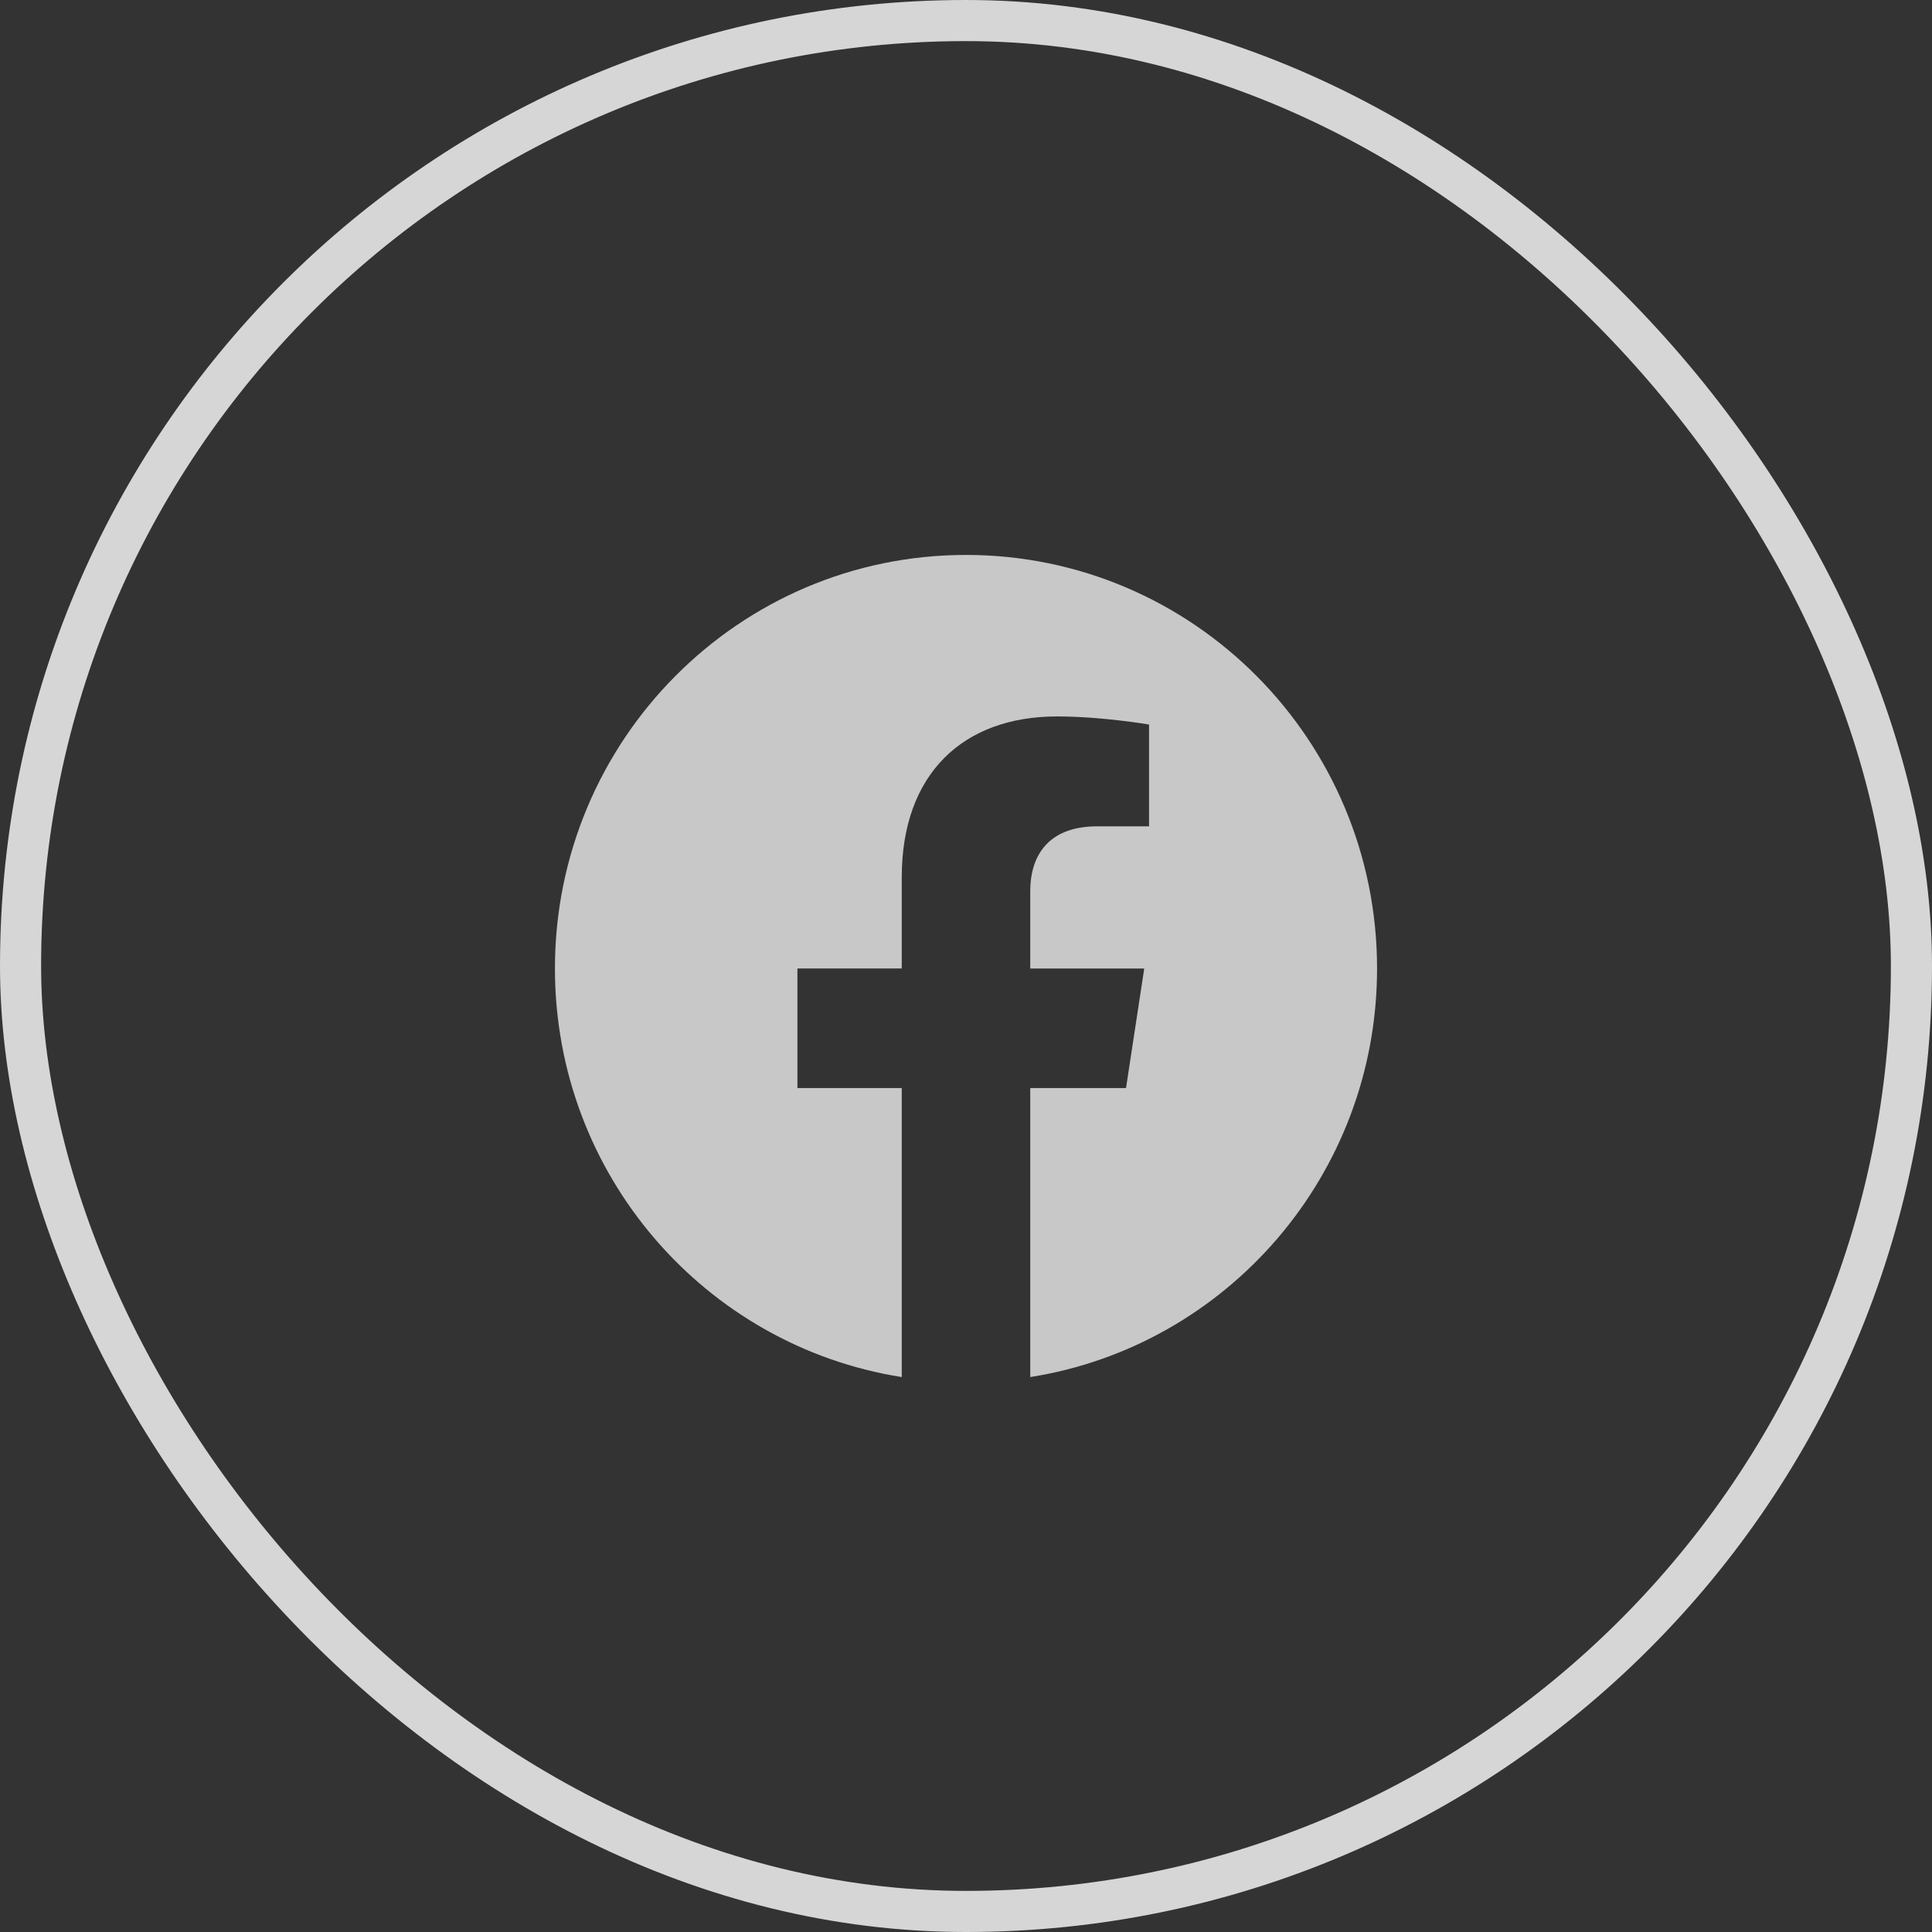
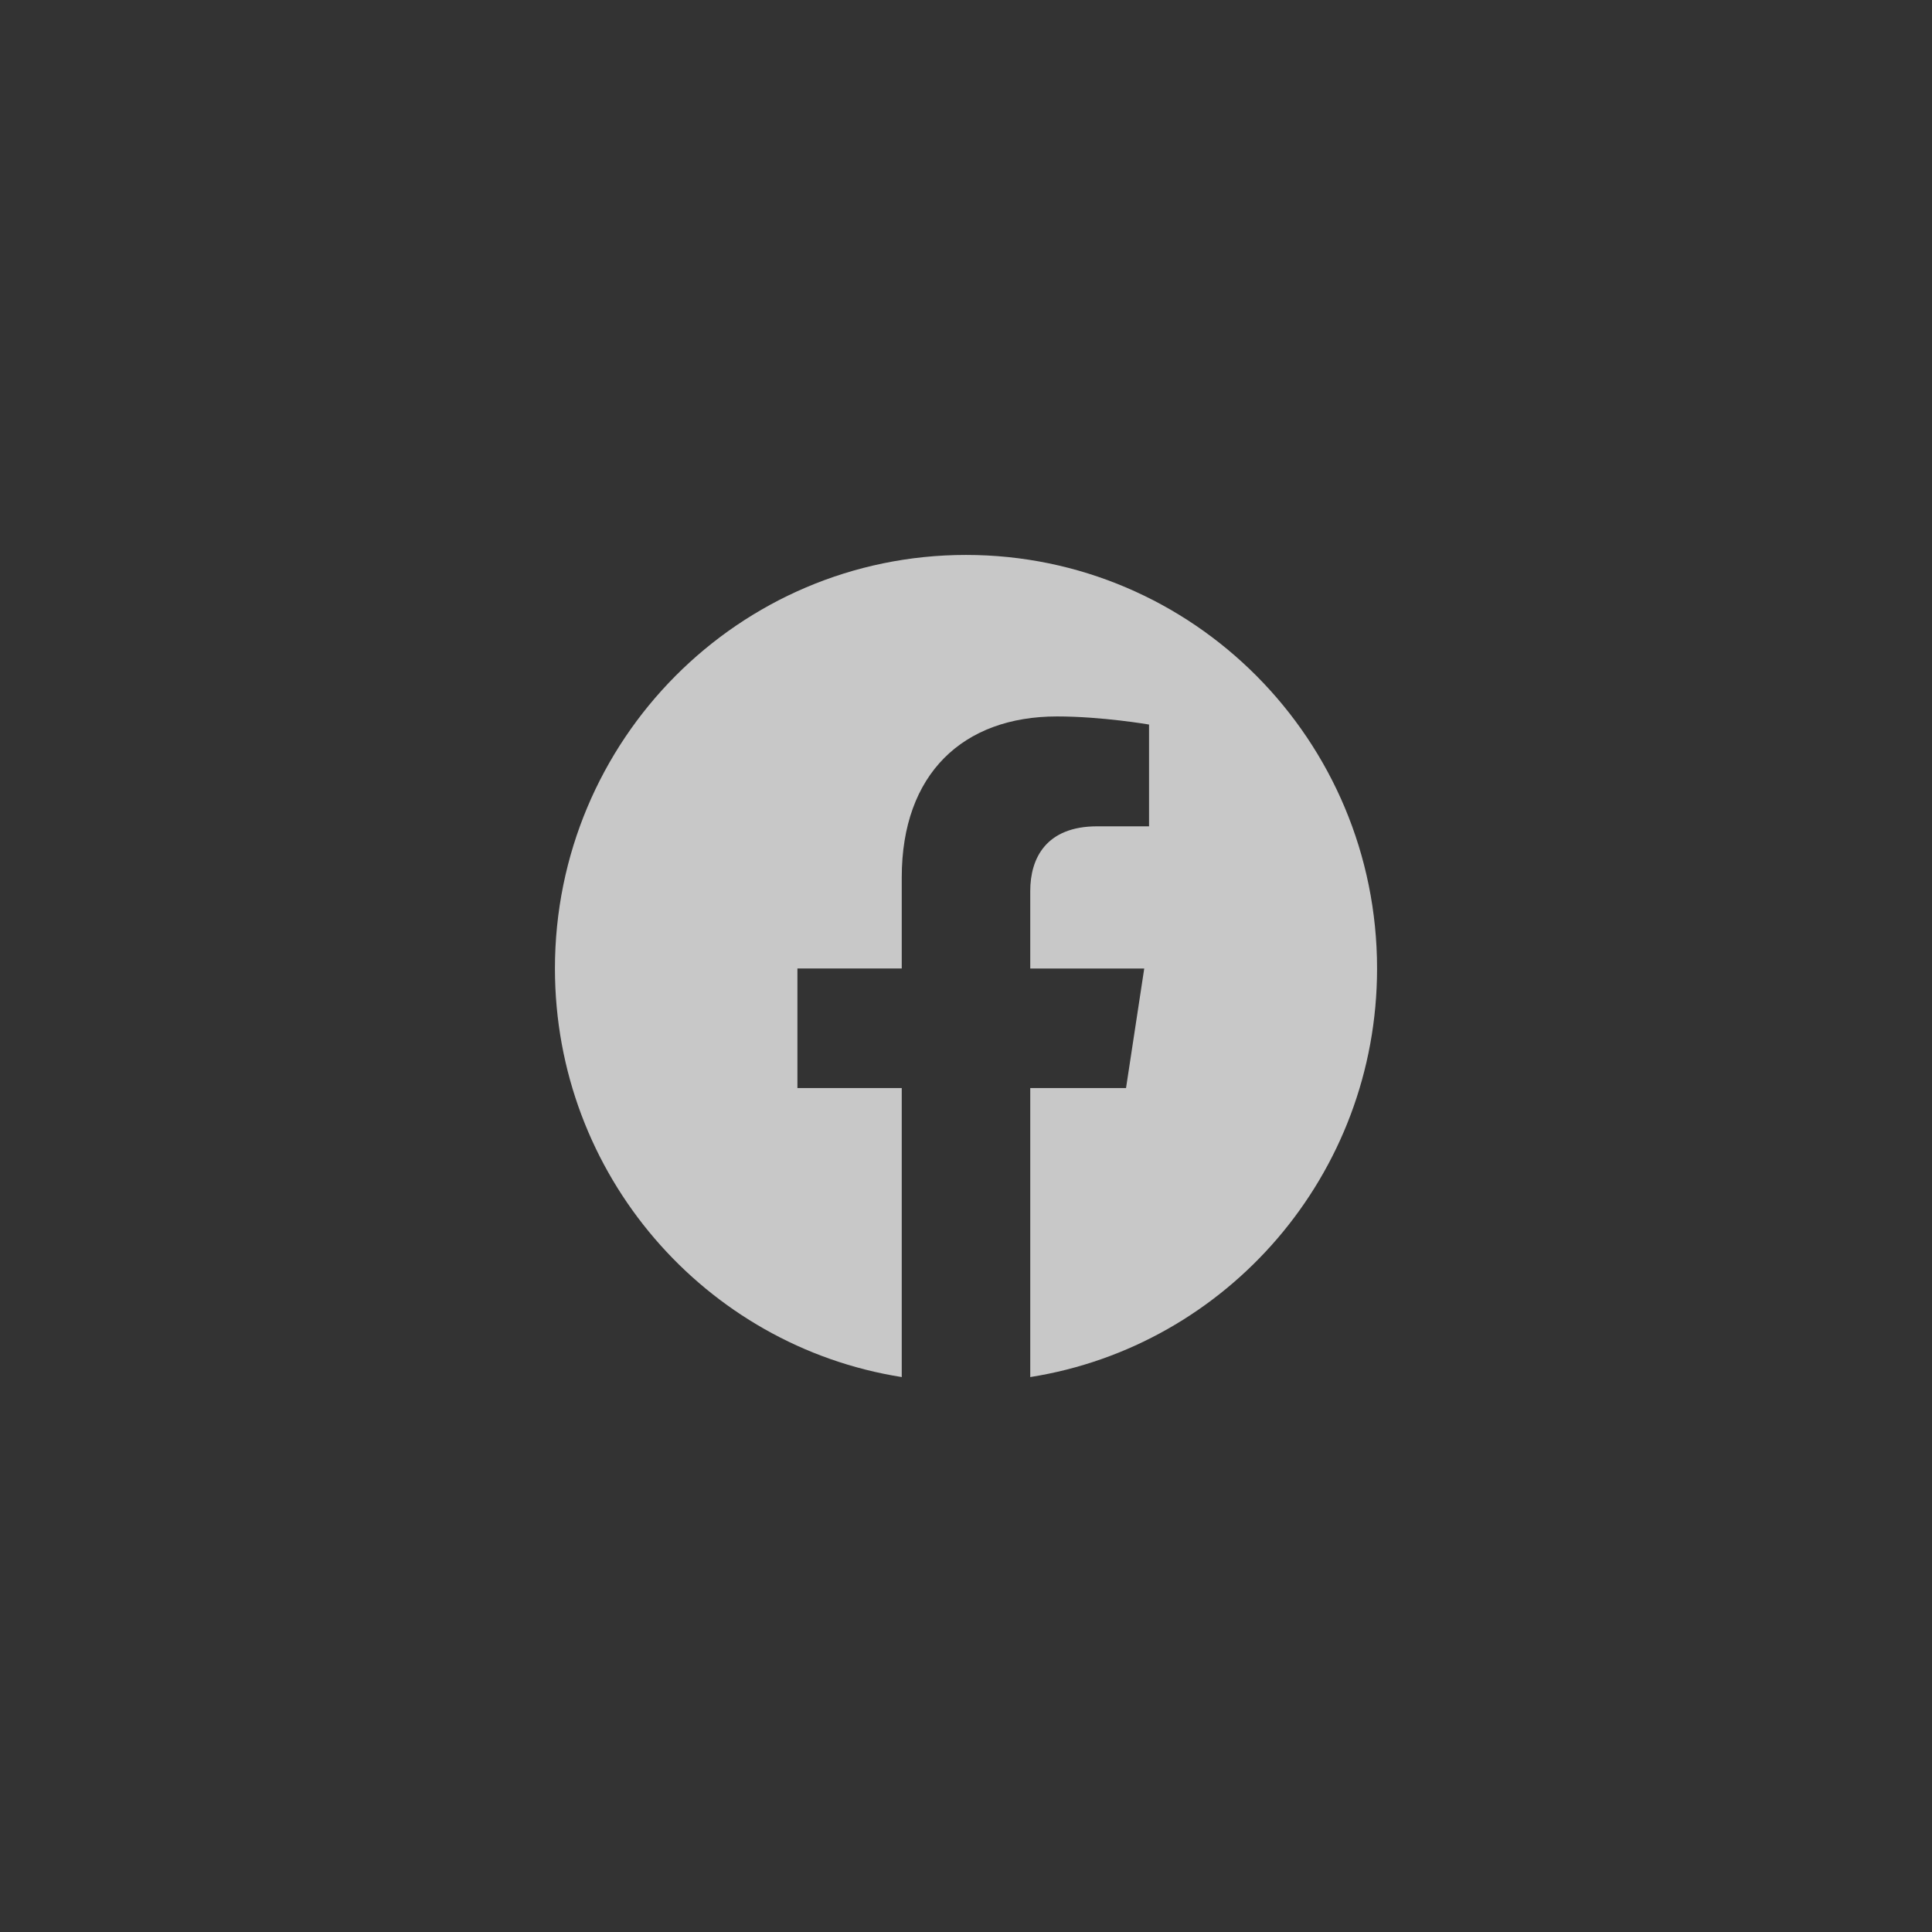
<svg xmlns="http://www.w3.org/2000/svg" width="47" height="47" viewBox="0 0 47 47" fill="none">
  <rect x="0" y="0" width="47" height="47" fill="#333333" stroke="none" />
-   <rect x="0.5" y="0.5" width="46" height="46" rx="23" stroke="white" stroke-opacity="0.8" />
  <path d="M33.5 23.561C33.5 18.004 29.023 13.5 23.5 13.5C17.977 13.5 13.5 18.004 13.5 23.561C13.5 28.583 17.156 32.745 21.937 33.5V26.469H19.399V23.56H21.937V21.344C21.937 18.823 23.43 17.429 25.715 17.429C26.808 17.429 27.953 17.626 27.953 17.626V20.102H26.691C25.449 20.102 25.063 20.878 25.063 21.674V23.561H27.836L27.393 26.469H25.063V33.5C29.844 32.745 33.5 28.583 33.5 23.561Z" fill="white" fill-opacity="0.73" />
</svg>